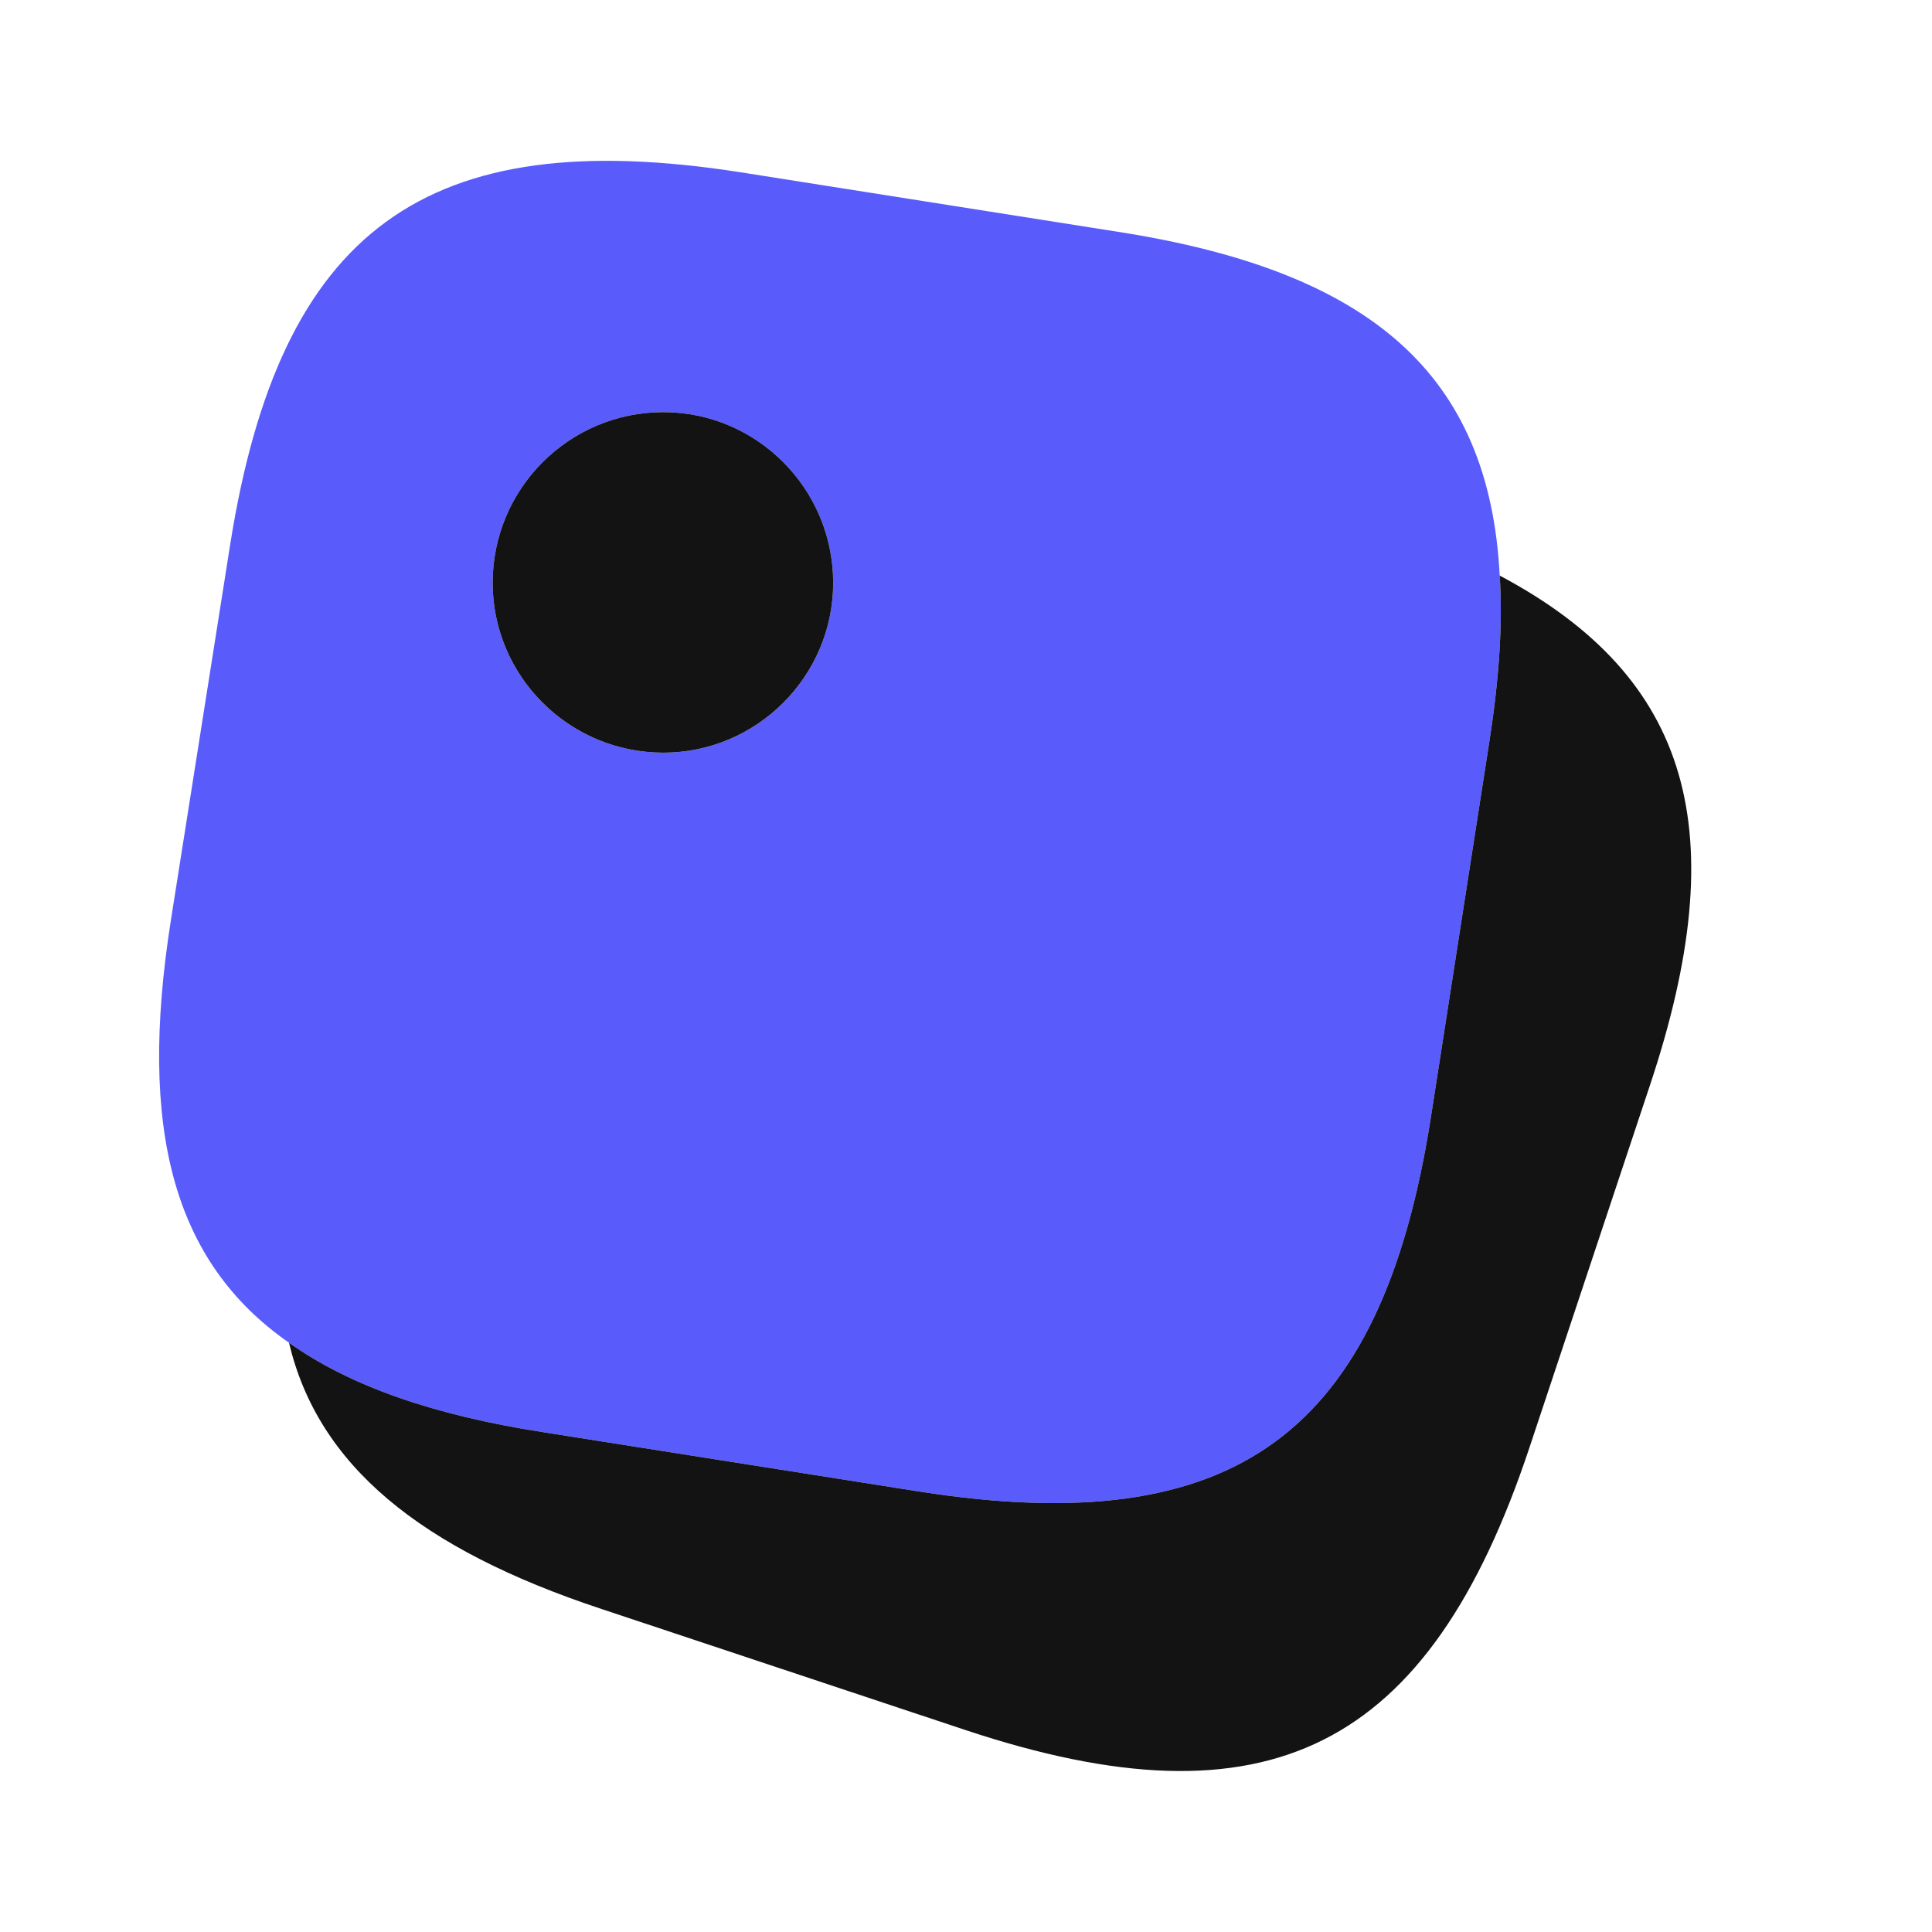
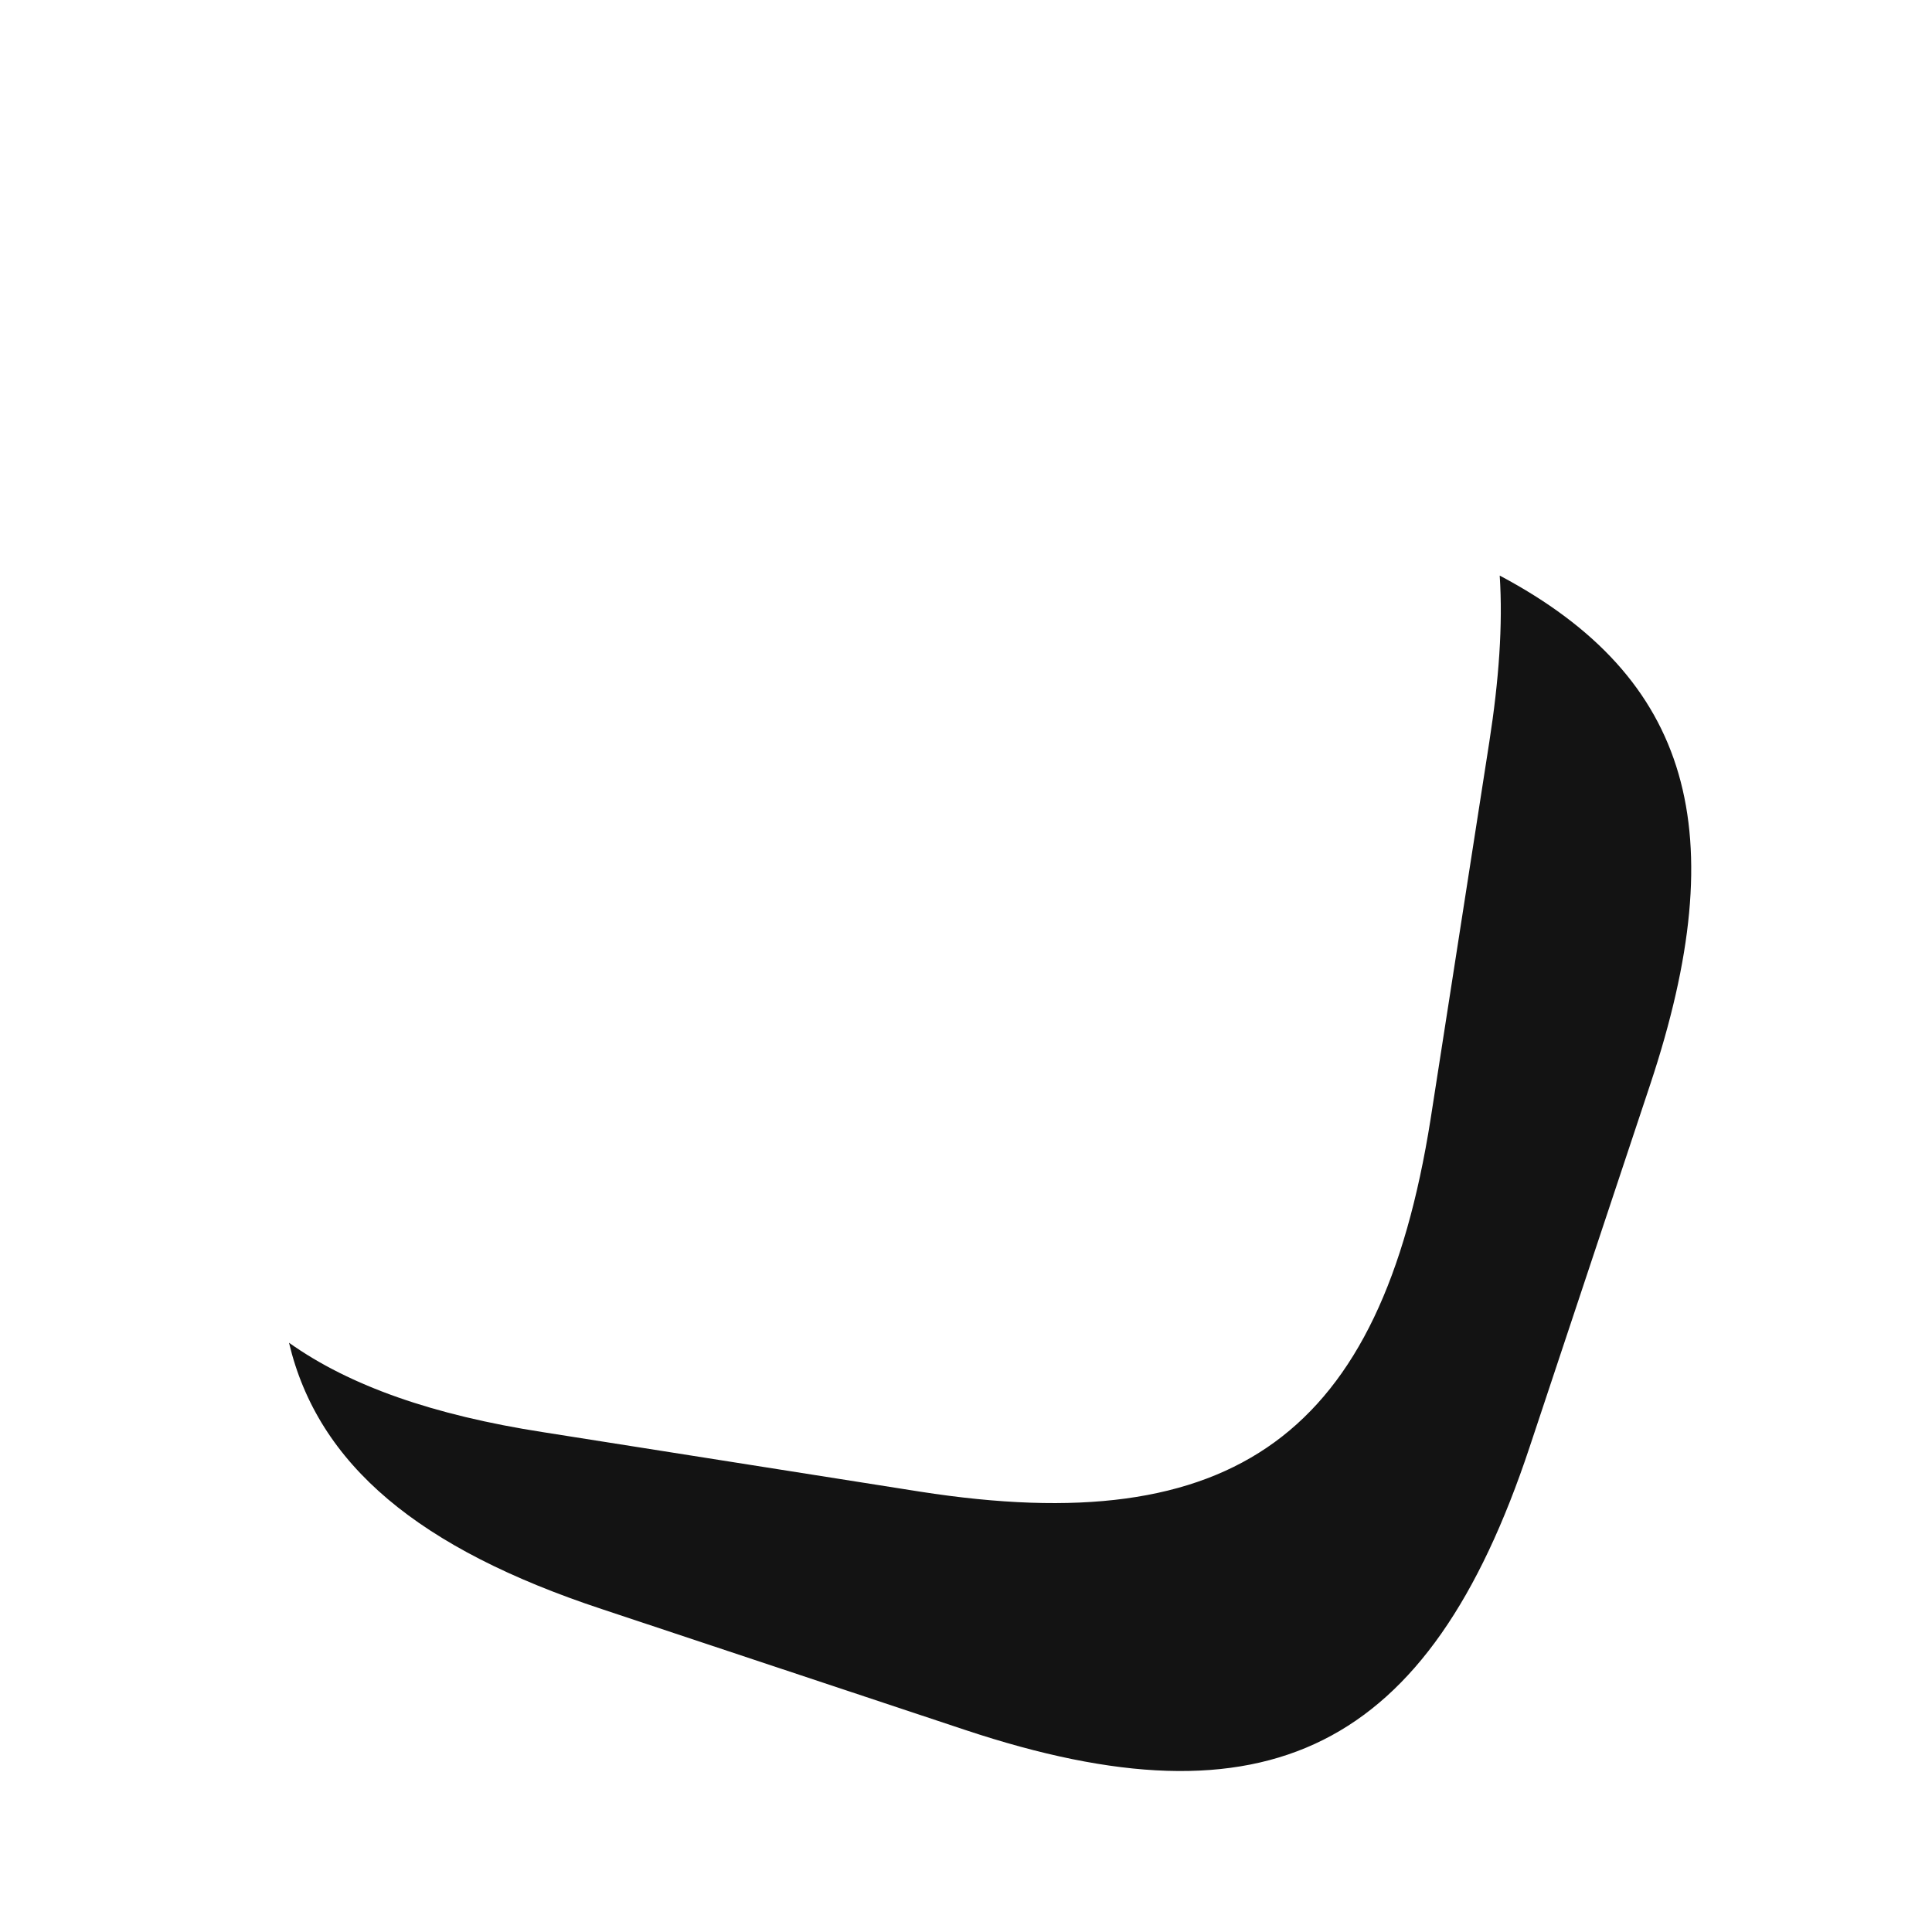
<svg xmlns="http://www.w3.org/2000/svg" width="100" height="100" viewBox="0 0 100 100" fill="none">
-   <path d="M57.875 12L38.334 8.917C22.042 6.375 14.5 11.875 11.917 28.167L8.833 47.708C7.167 58.375 8.917 65.292 14.959 69.5C18.125 71.75 22.459 73.25 28.084 74.125L47.625 77.208C63.917 79.75 71.459 74.25 74.042 57.958L77.084 38.417C77.584 35.208 77.792 32.333 77.625 29.792C77.084 19.375 70.959 14.042 57.875 12ZM34.334 38.958C29.459 38.958 25.5 35 25.5 30.167C25.5 25.292 29.459 21.333 34.334 21.333C39.167 21.333 43.125 25.292 43.125 30.167C43.125 35 39.167 38.958 34.334 38.958Z" fill="#595CFB" />
  <path d="M85.417 56.125L79.167 74.917C73.959 90.583 65.625 94.75 49.959 89.542L31.167 83.292C21.709 80.167 16.459 75.833 14.959 69.5C18.125 71.75 22.459 73.25 28.084 74.125L47.625 77.208C63.917 79.75 71.459 74.25 74.042 57.958L77.084 38.417C77.584 35.208 77.792 32.333 77.625 29.792C87.584 35.083 89.75 43.083 85.417 56.125Z" fill="#131313" />
-   <path d="M43.125 30.167C43.125 35 39.167 38.958 34.333 38.958C29.458 38.958 25.5 35 25.5 30.167C25.5 25.292 29.458 21.333 34.333 21.333C39.167 21.333 43.125 25.292 43.125 30.167Z" fill="#131313" />
</svg>